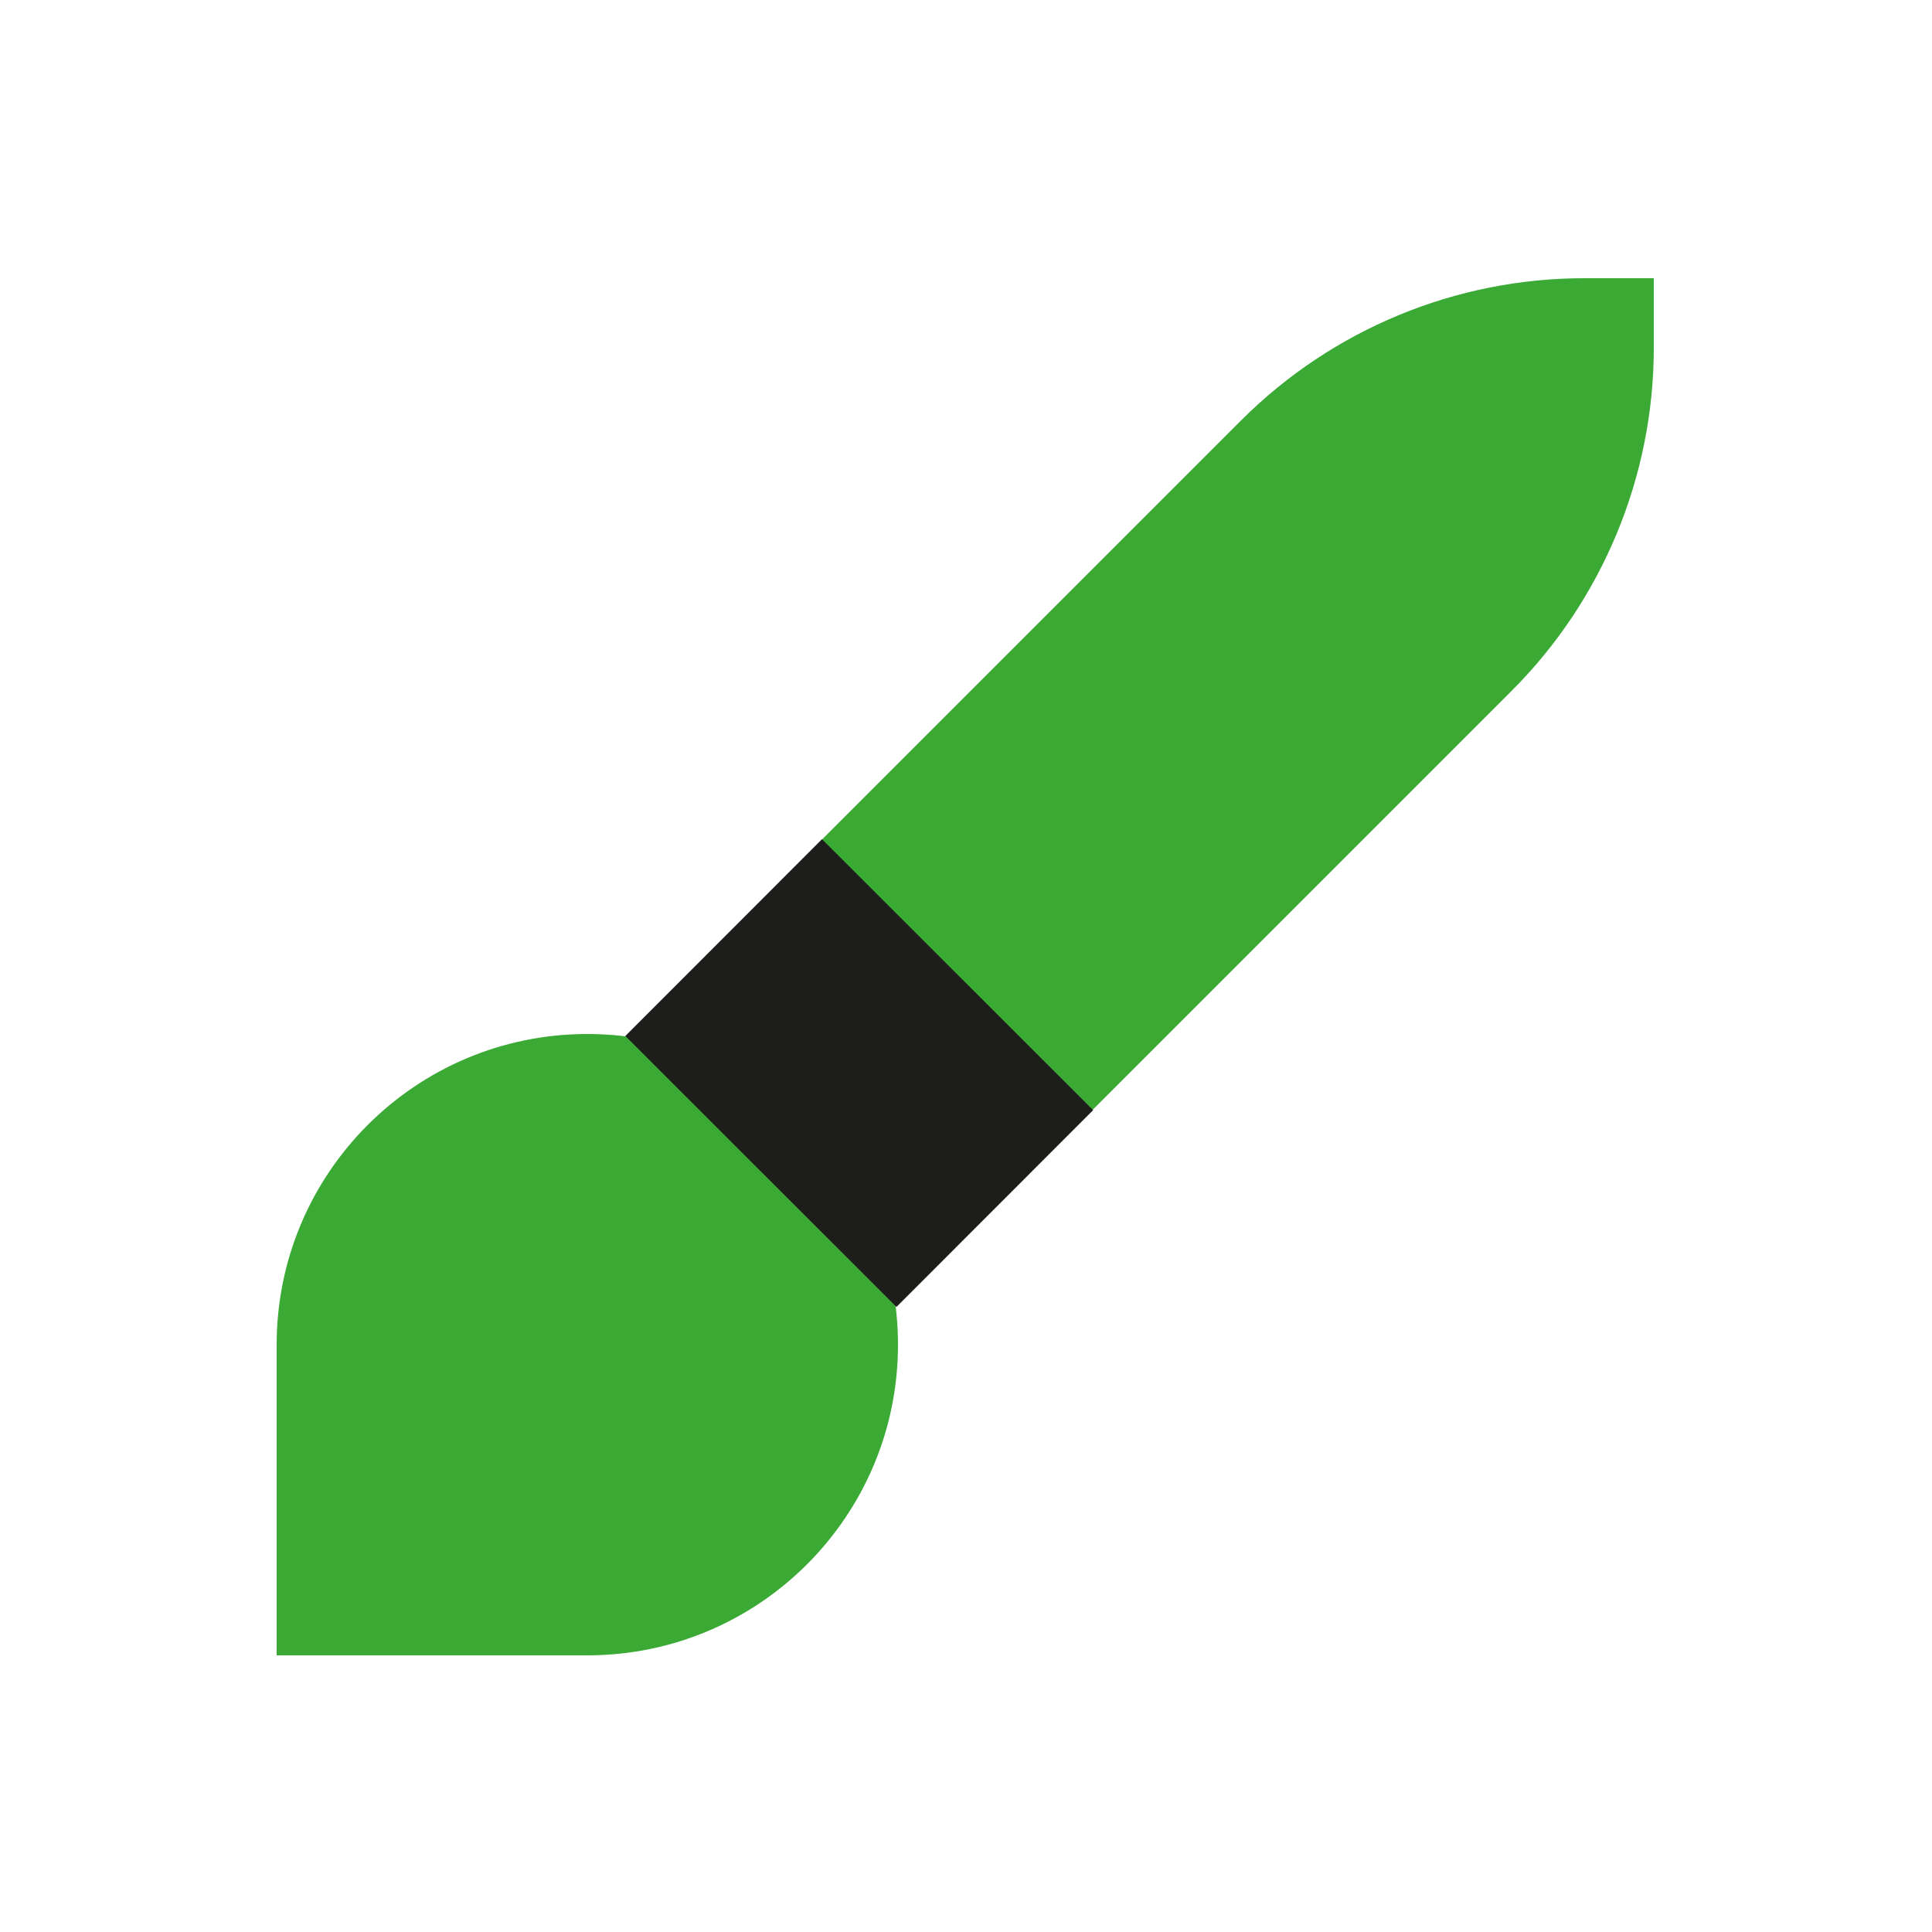
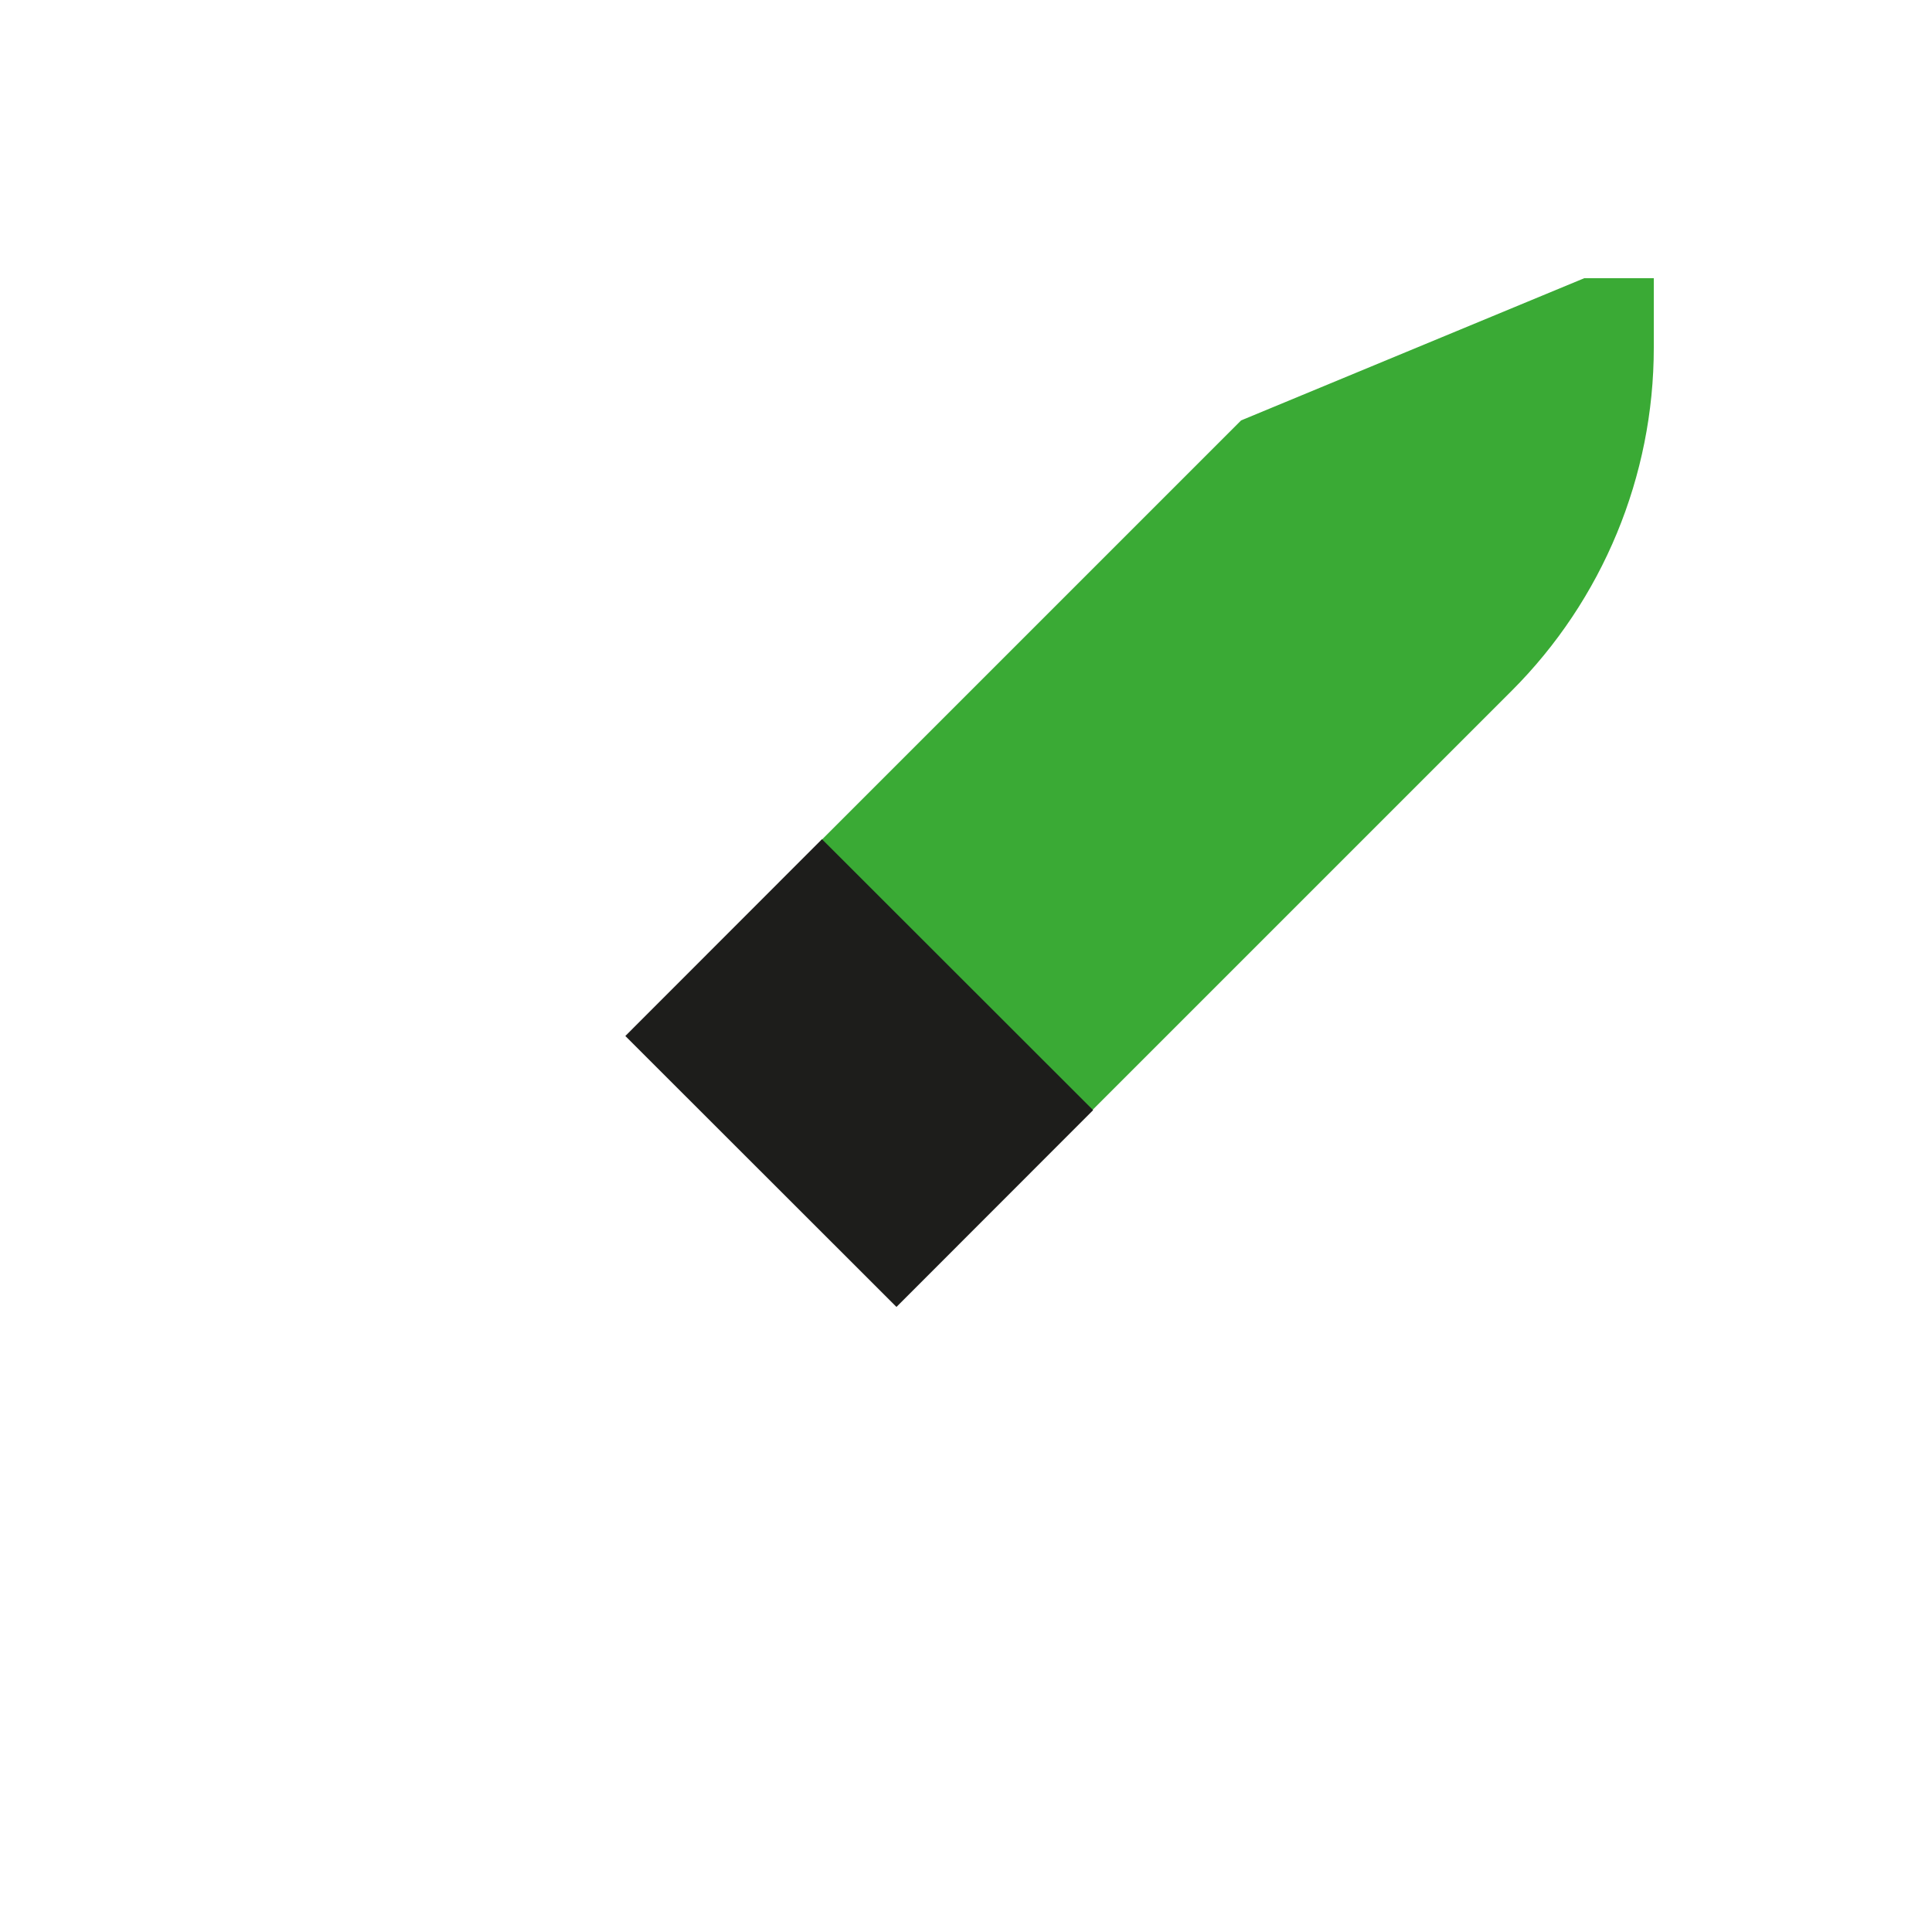
<svg xmlns="http://www.w3.org/2000/svg" id="Icons" viewBox="0 0 12.5 12.5">
  <defs>
    <style>
      .cls-1 {
        fill: #3aaa35;
      }

      .cls-2 {
        fill: #1d1d1b;
      }
    </style>
  </defs>
-   <path class="cls-1" d="M3.8,6.69c-1.11,0-2.01.9-2.01,2.01v2.01h2.01c1.11,0,2.01-.9,2.01-2.01s-.9-2.01-2.01-2.01Z" />
-   <path class="cls-1" d="M8.03,2.72l-2.72,2.72,1.75,1.75,2.72-2.72c.59-.59.92-1.39.92-2.22v-.45h-.45c-.83,0-1.63.33-2.22.92Z" />
+   <path class="cls-1" d="M8.03,2.72l-2.72,2.72,1.75,1.75,2.72-2.72c.59-.59.92-1.39.92-2.22v-.45h-.45Z" />
  <rect class="cls-2" x="4.66" y="5.7" width="1.8" height="2.48" transform="translate(-3.28 5.97) rotate(-45.02)" />
</svg>